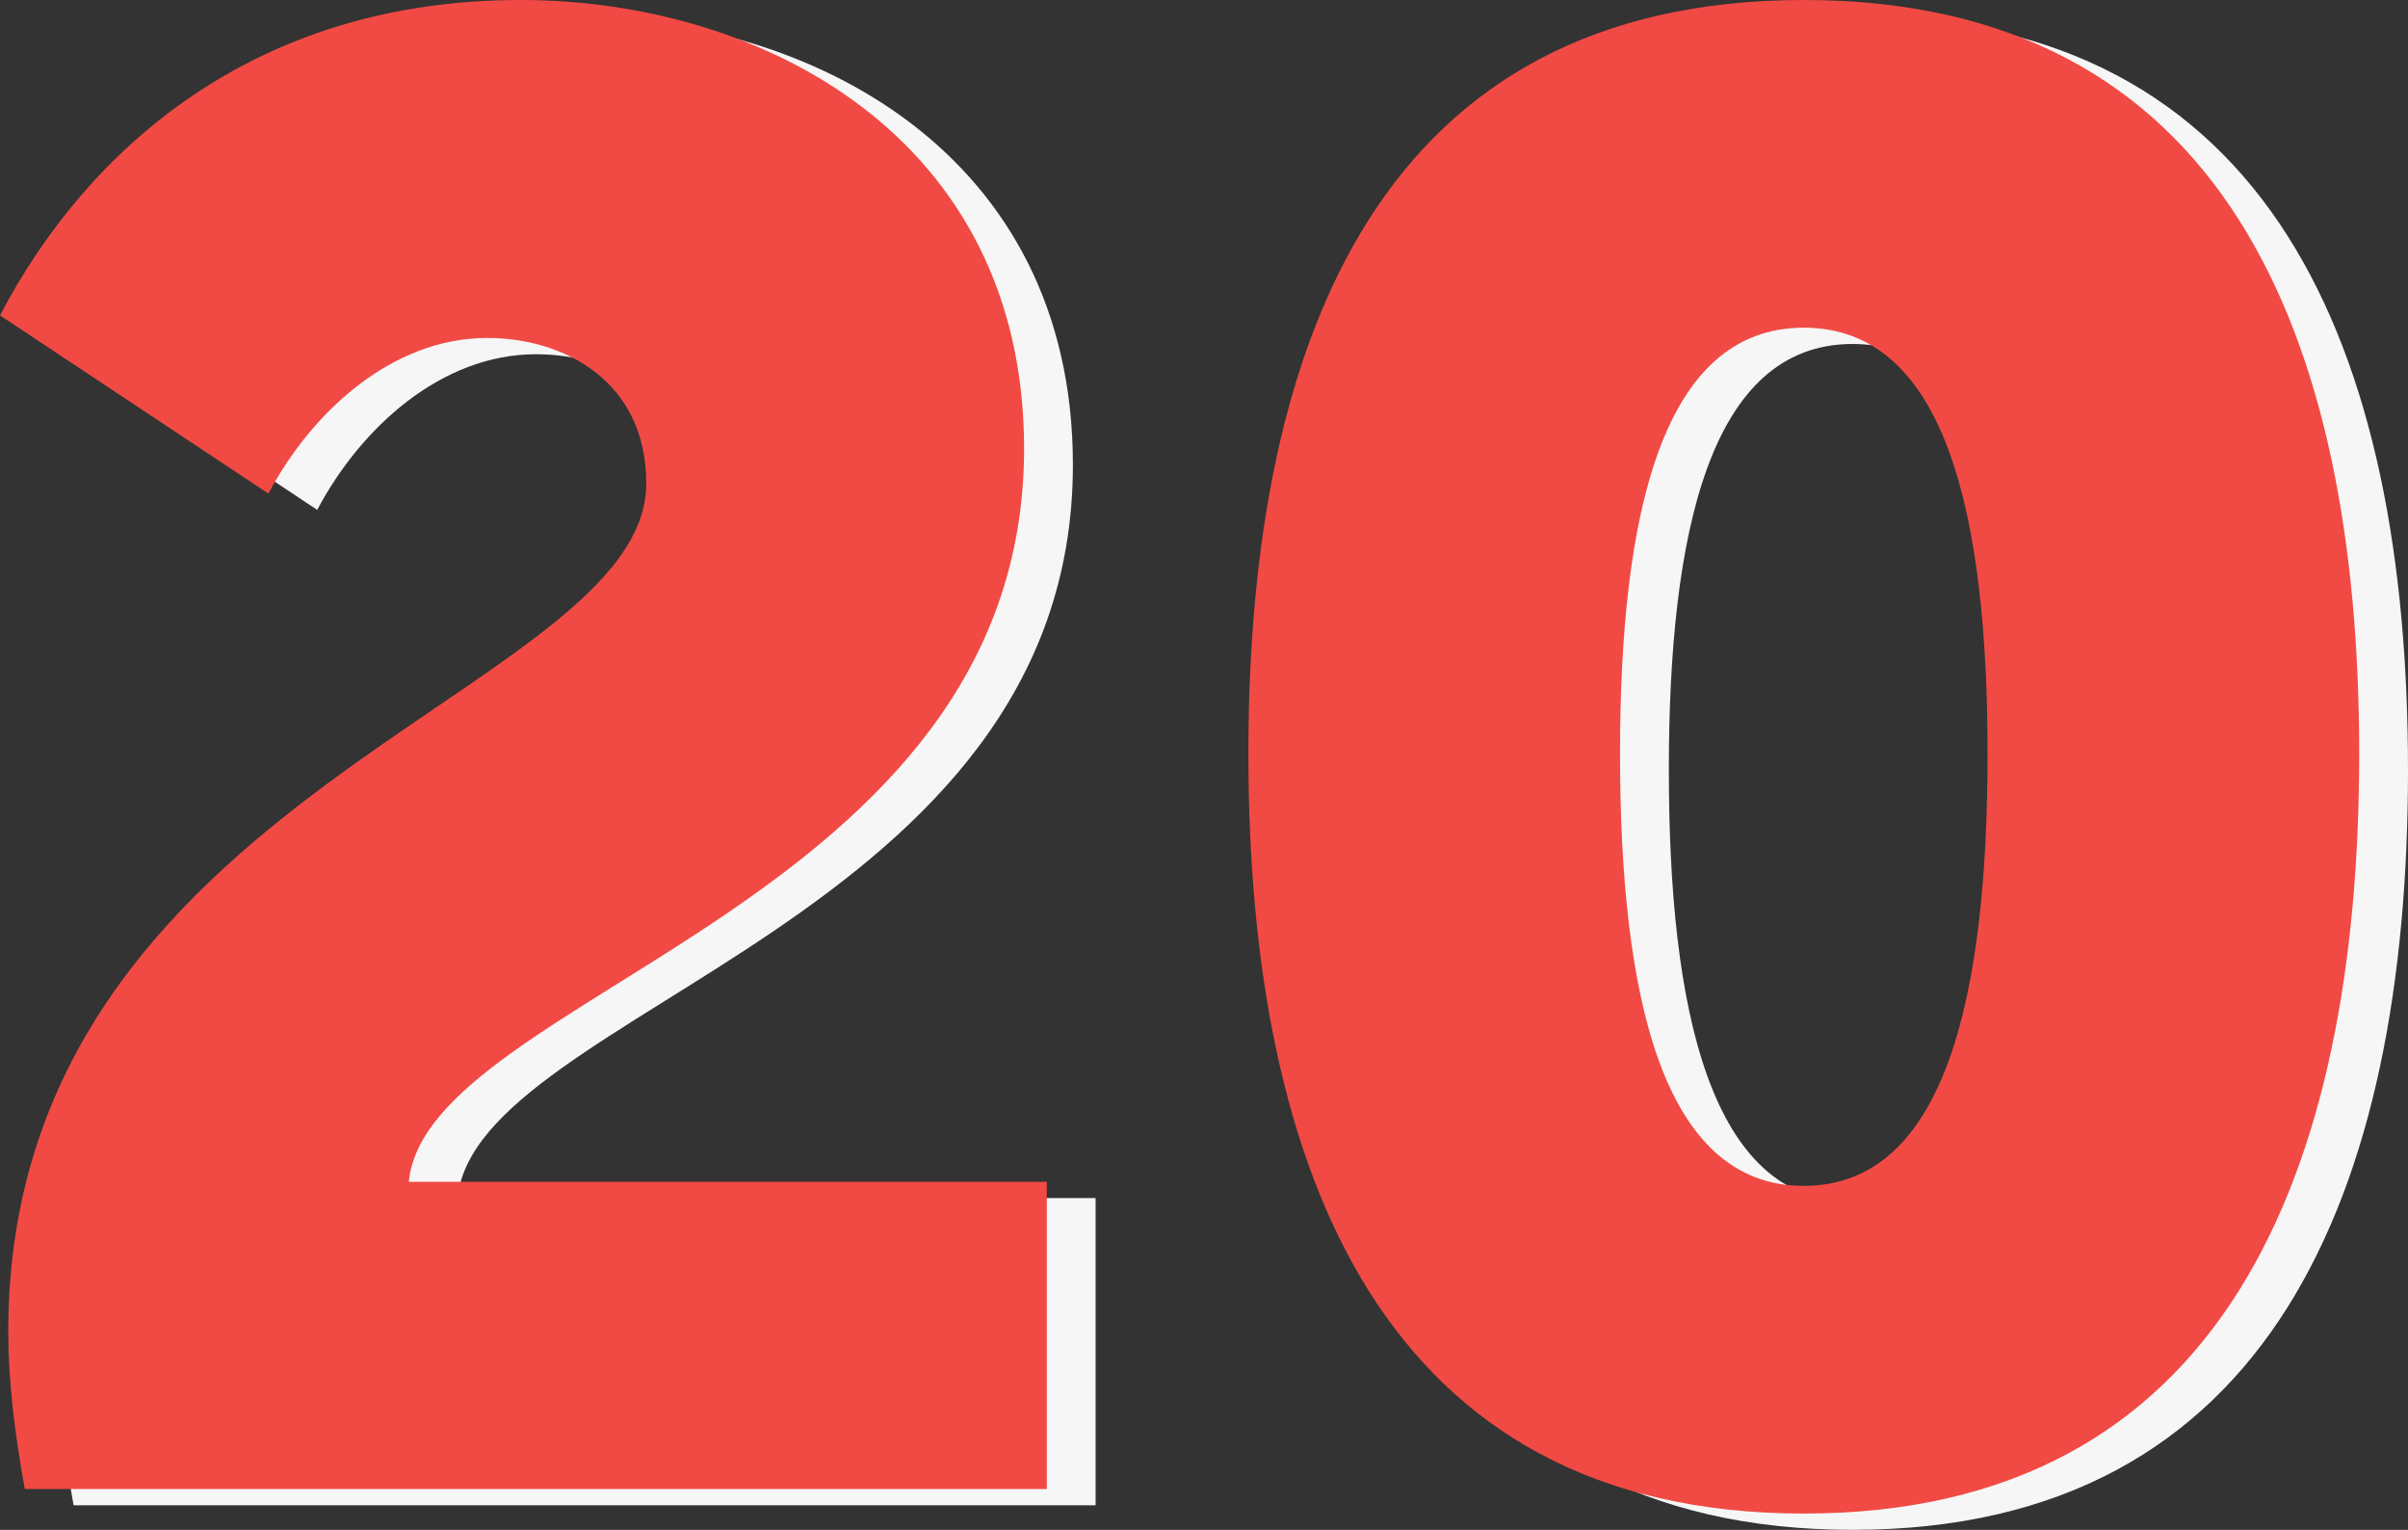
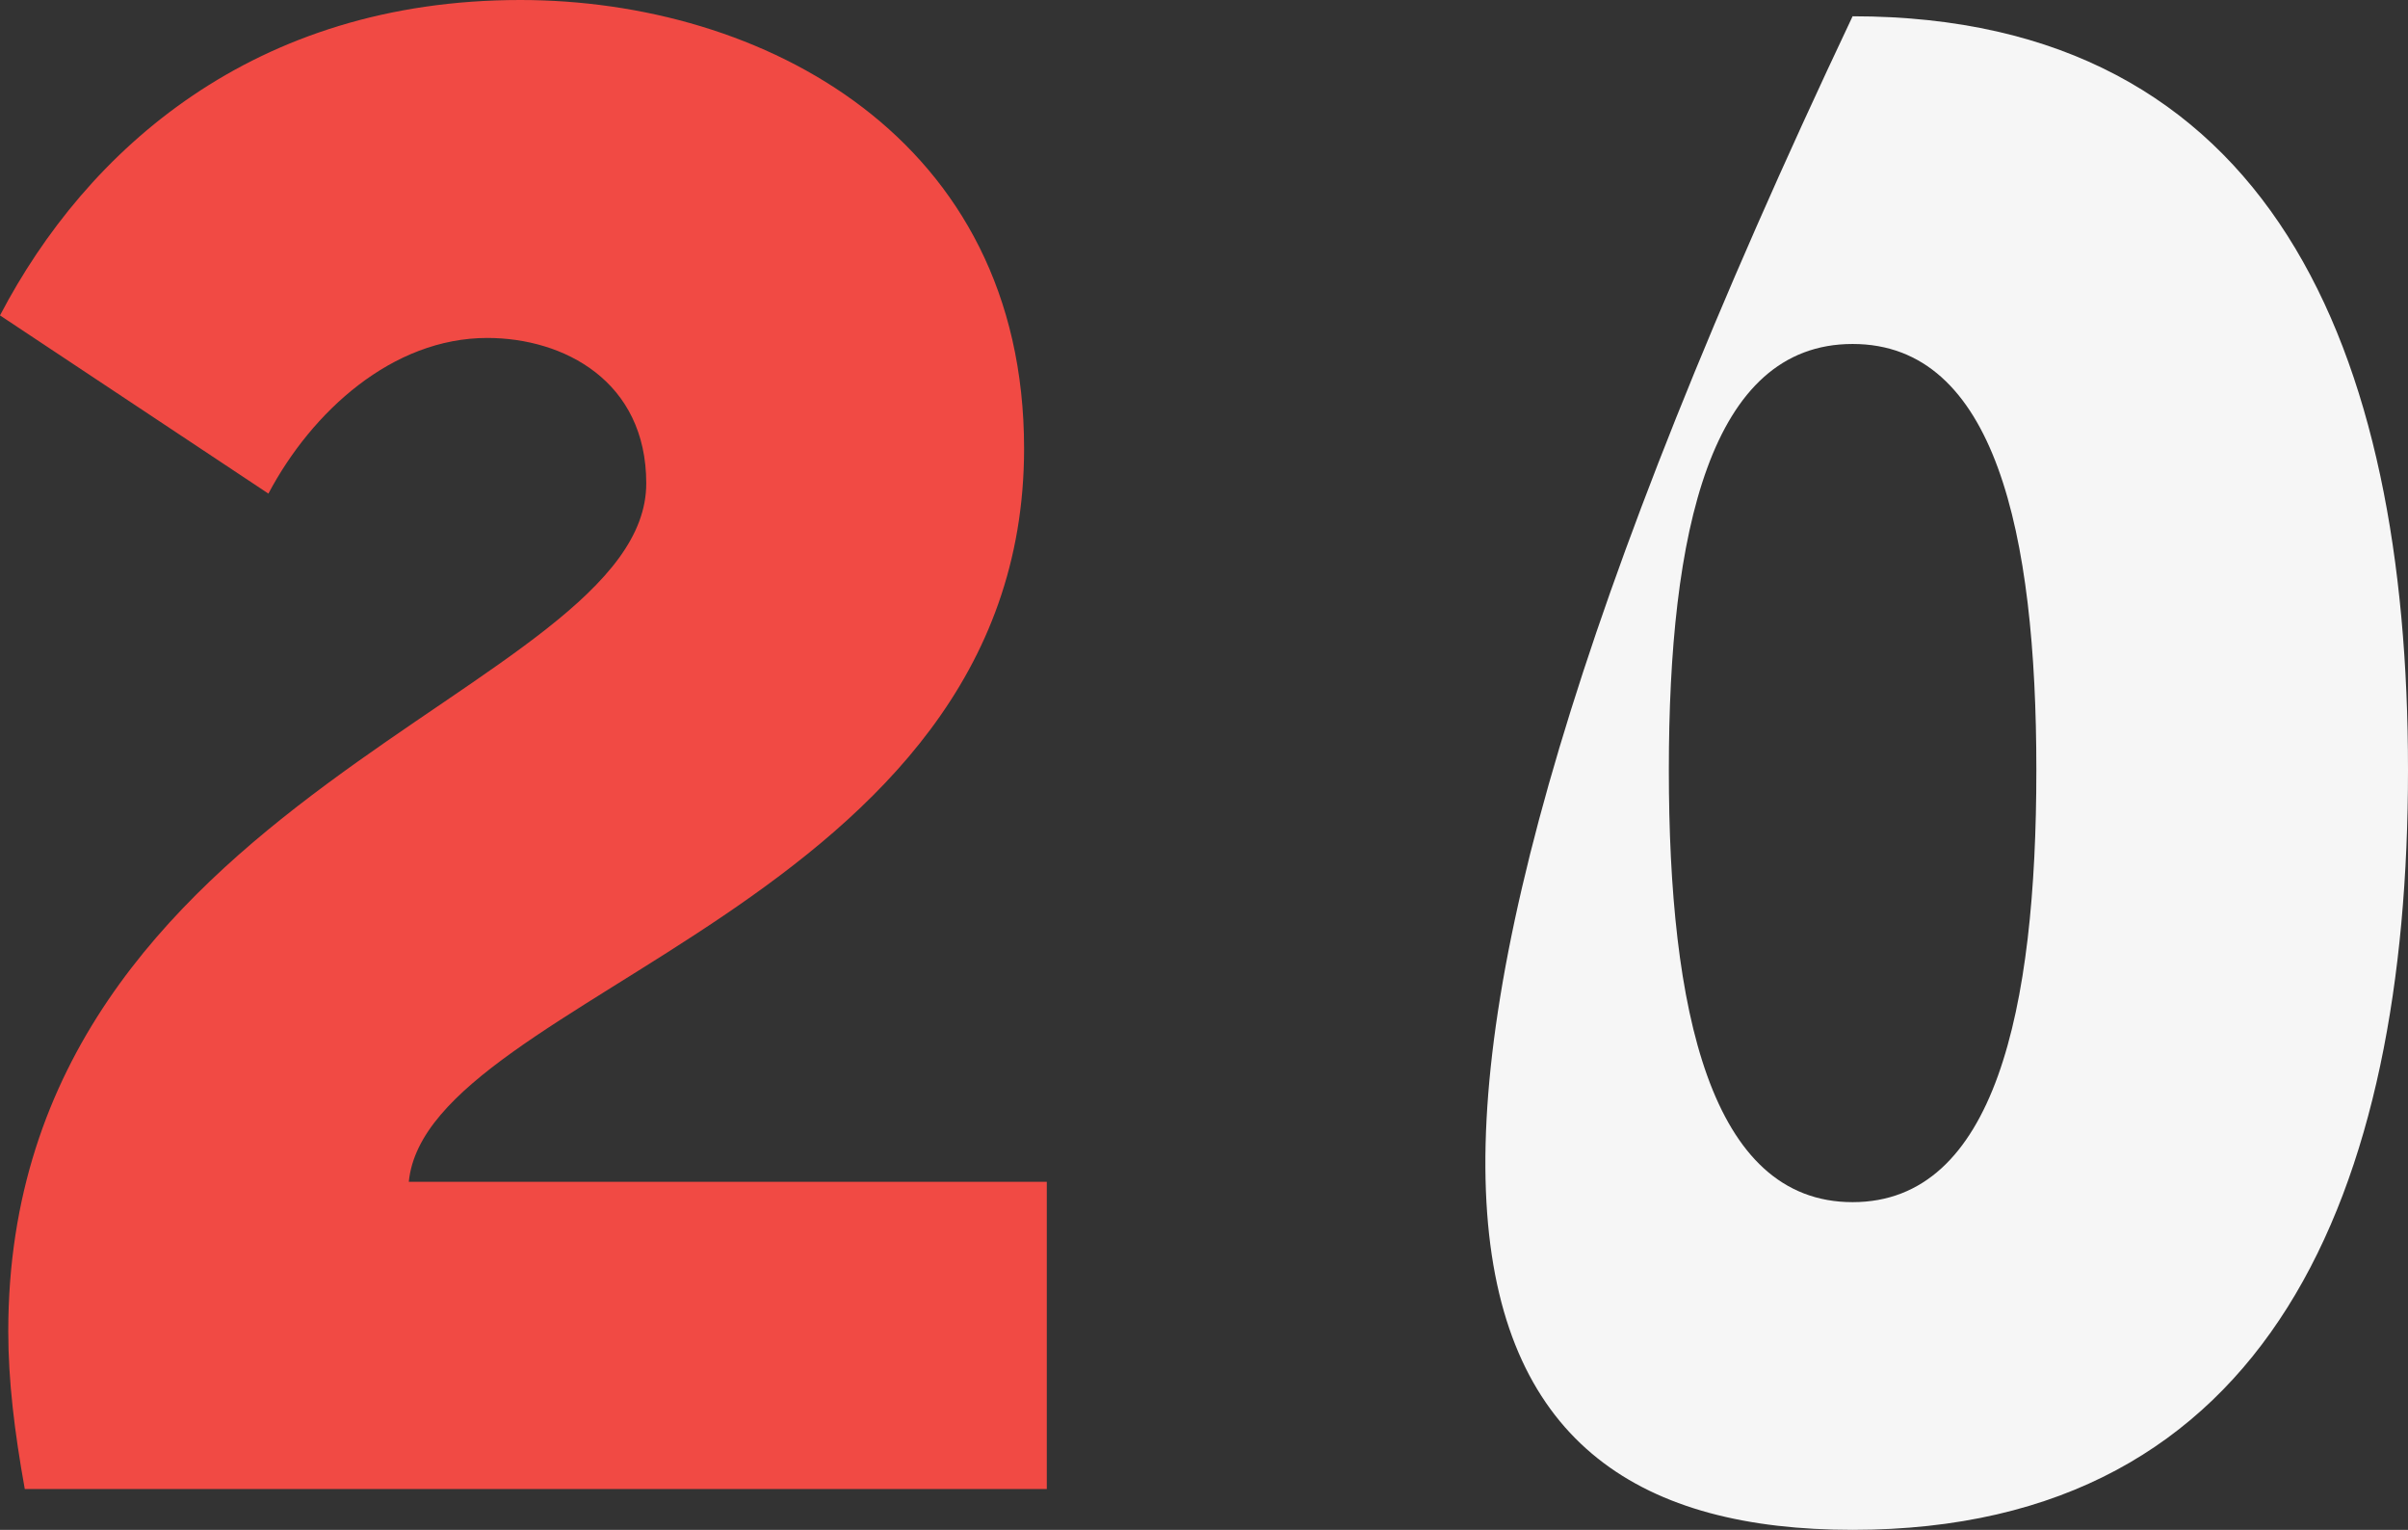
<svg xmlns="http://www.w3.org/2000/svg" width="148" height="94" viewBox="0 0 148 94" fill="none">
  <rect x="0" y="0" width="148" height="94" fill="#333333" stroke="none" />
-   <path d="M4.523 92.49H67.338V73.613H28.126C29.268 62.035 65.942 56.624 65.942 28.56C65.942 9.432 49.826 1 34.979 1C18.609 1 8.33 10.187 3 20.38L19.497 31.329C22.162 26.295 27.111 21.765 32.948 21.765C37.644 21.765 42.72 24.407 42.72 30.7C42.72 43.662 3.508 49.577 3.508 82.8C3.508 85.82 3.888 88.966 4.523 92.49Z" fill="#F6F6F6" />
-   <path d="M113.864 94C139.625 94 148 73.11 148 47.311C148 21.513 139.625 1 113.864 1C88.103 1 79.728 21.513 79.728 47.311C79.728 73.11 88.103 94 113.864 94ZM113.864 73.865C105.108 73.865 102.57 62.035 102.57 47.311C102.57 32.713 105.108 21.135 113.864 21.135C122.62 21.135 125.158 32.713 125.158 47.311C125.158 62.035 122.62 73.865 113.864 73.865Z" fill="#F6F6F6" />
+   <path d="M113.864 94C139.625 94 148 73.11 148 47.311C148 21.513 139.625 1 113.864 1C79.728 73.11 88.103 94 113.864 94ZM113.864 73.865C105.108 73.865 102.57 62.035 102.57 47.311C102.57 32.713 105.108 21.135 113.864 21.135C122.62 21.135 125.158 32.713 125.158 47.311C125.158 62.035 122.62 73.865 113.864 73.865Z" fill="#F6F6F6" />
  <path d="M1.523 91.49H64.338V72.613H25.126C26.268 61.035 62.942 55.624 62.942 27.56C62.942 8.432 46.826 0 31.979 0C15.609 0 5.33 9.187 0 19.38L16.497 30.329C19.162 25.295 24.111 20.765 29.948 20.765C34.644 20.765 39.72 23.407 39.72 29.7C39.72 42.662 0.508 48.577 0.508 81.8C0.508 84.82 0.888 87.966 1.523 91.49Z" fill="#F14A44" />
-   <path d="M110.864 93C136.625 93 145 72.11 145 46.311C145 20.513 136.625 0 110.864 0C85.103 0 76.728 20.513 76.728 46.311C76.728 72.11 85.103 93 110.864 93ZM110.864 72.865C102.108 72.865 99.57 61.035 99.57 46.311C99.57 31.713 102.108 20.135 110.864 20.135C119.62 20.135 122.158 31.713 122.158 46.311C122.158 61.035 119.62 72.865 110.864 72.865Z" fill="#F14A44" />
</svg>